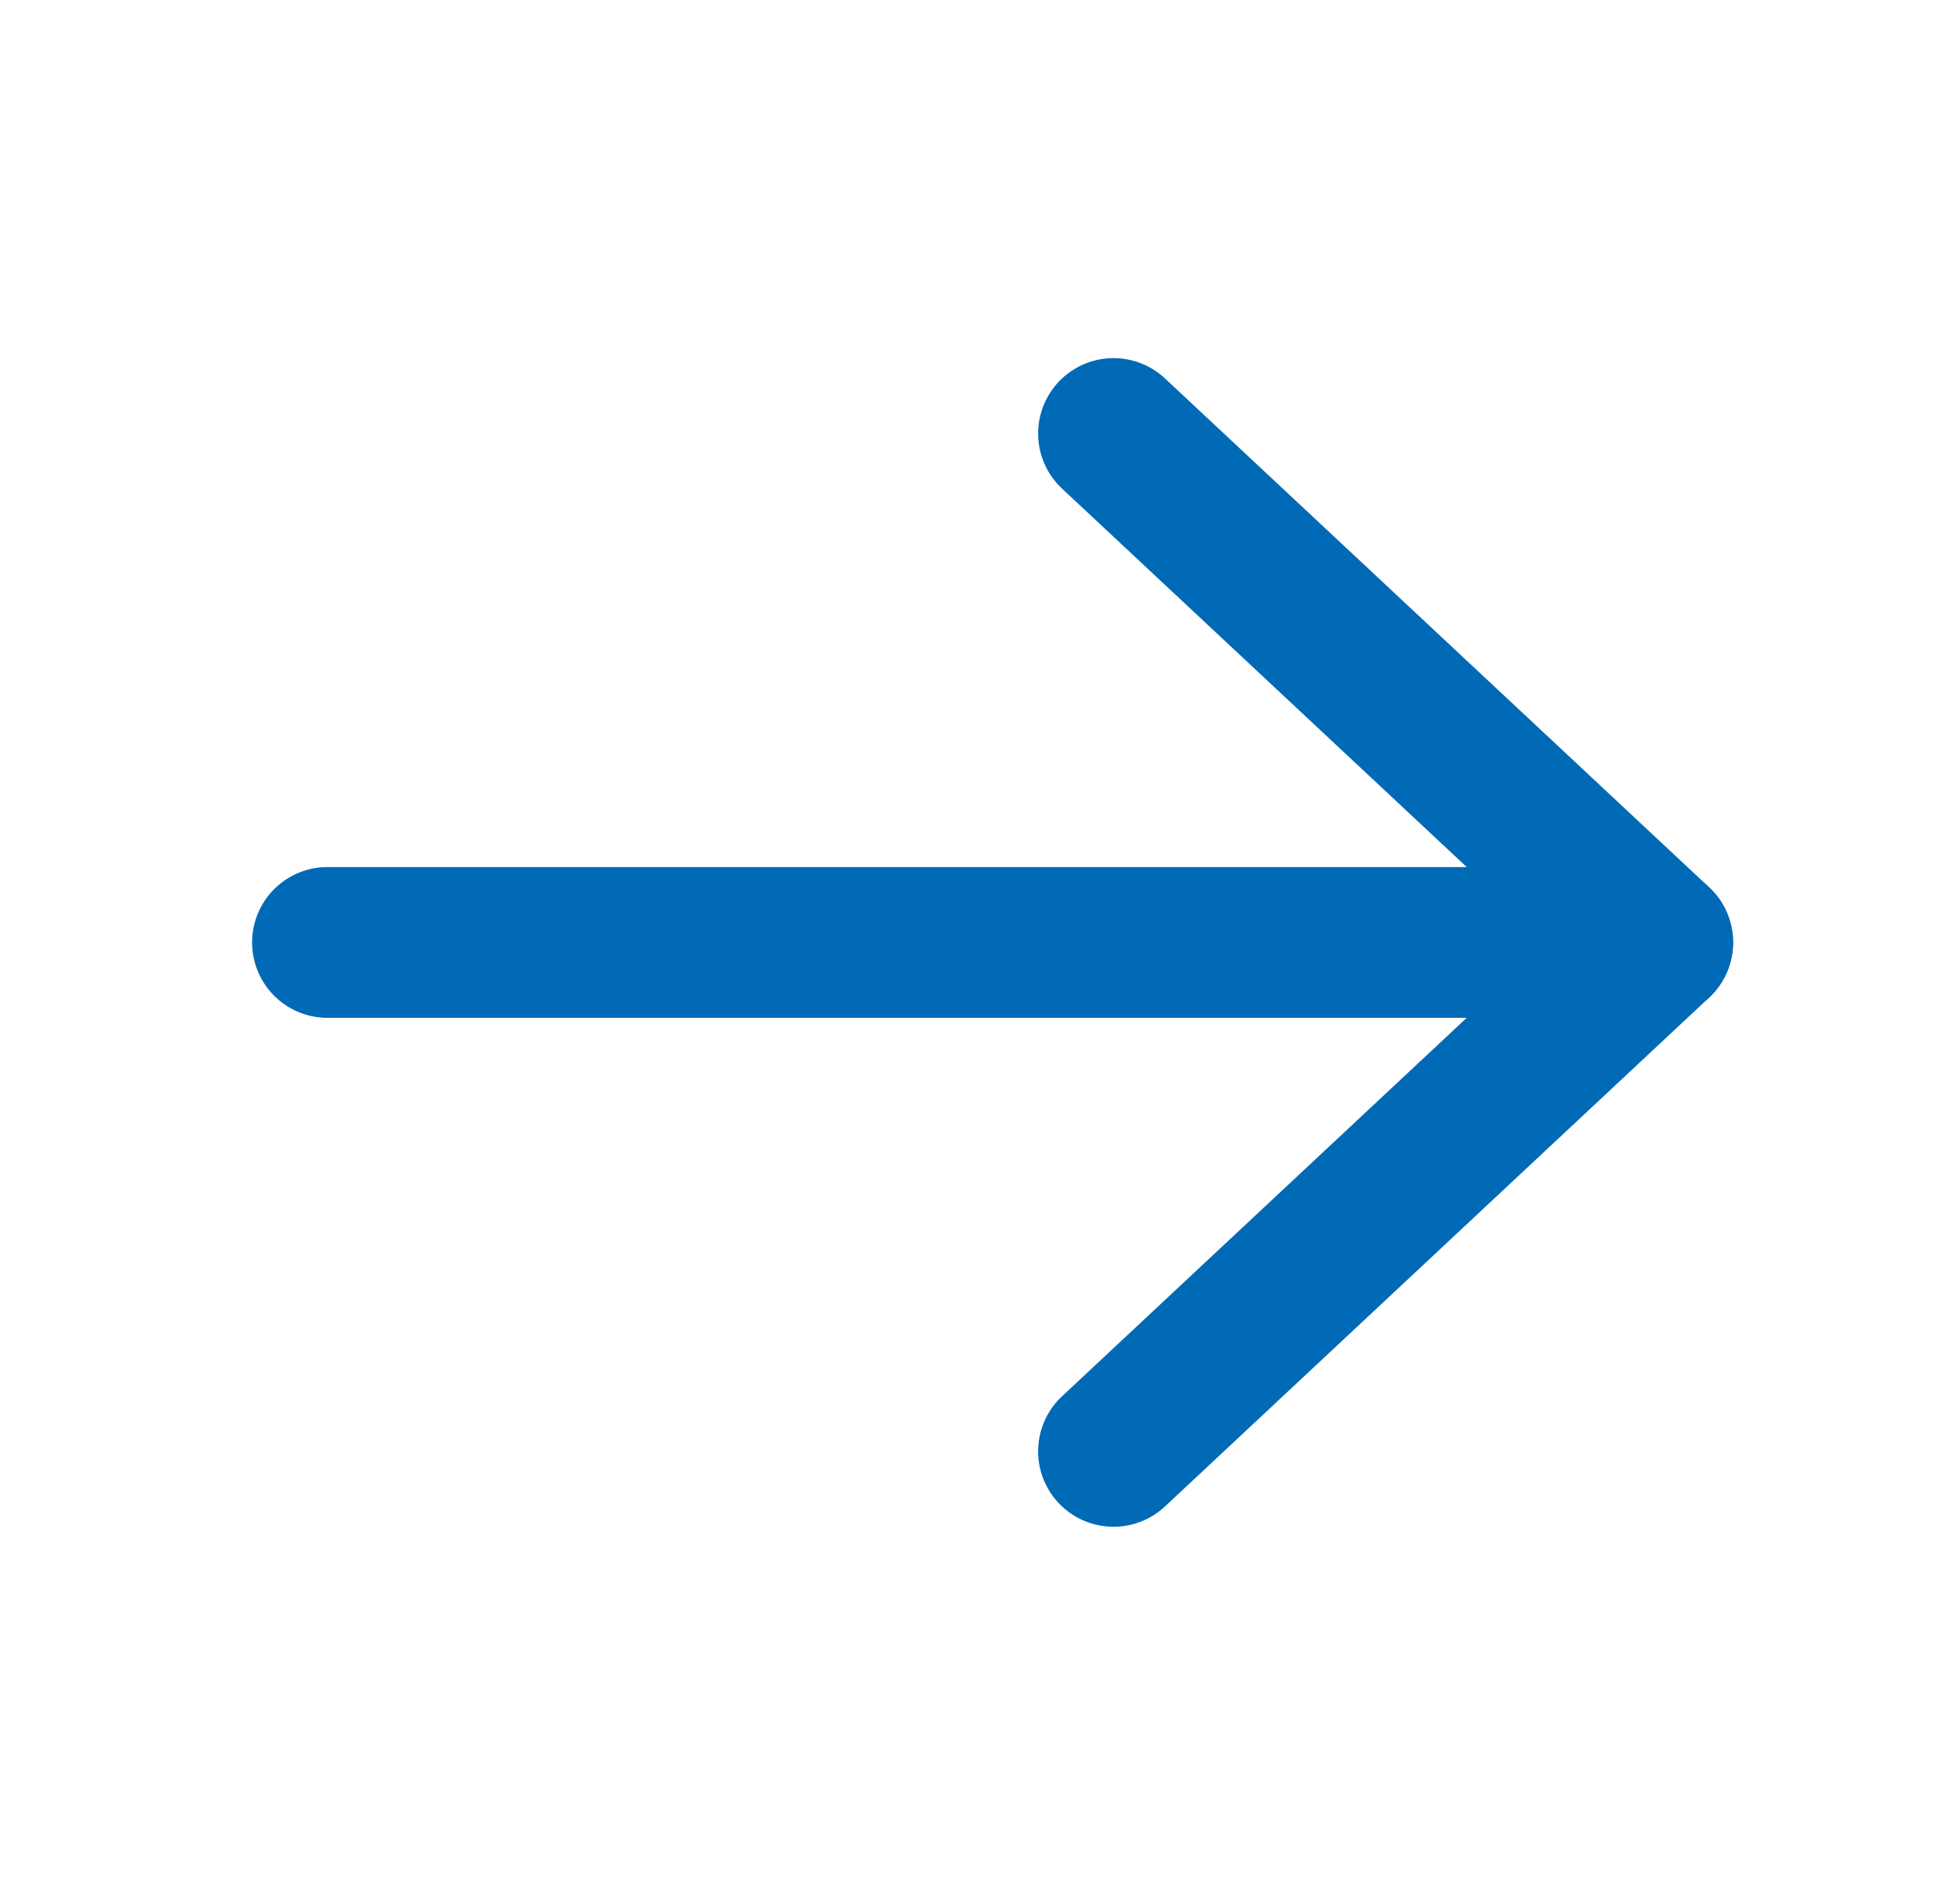
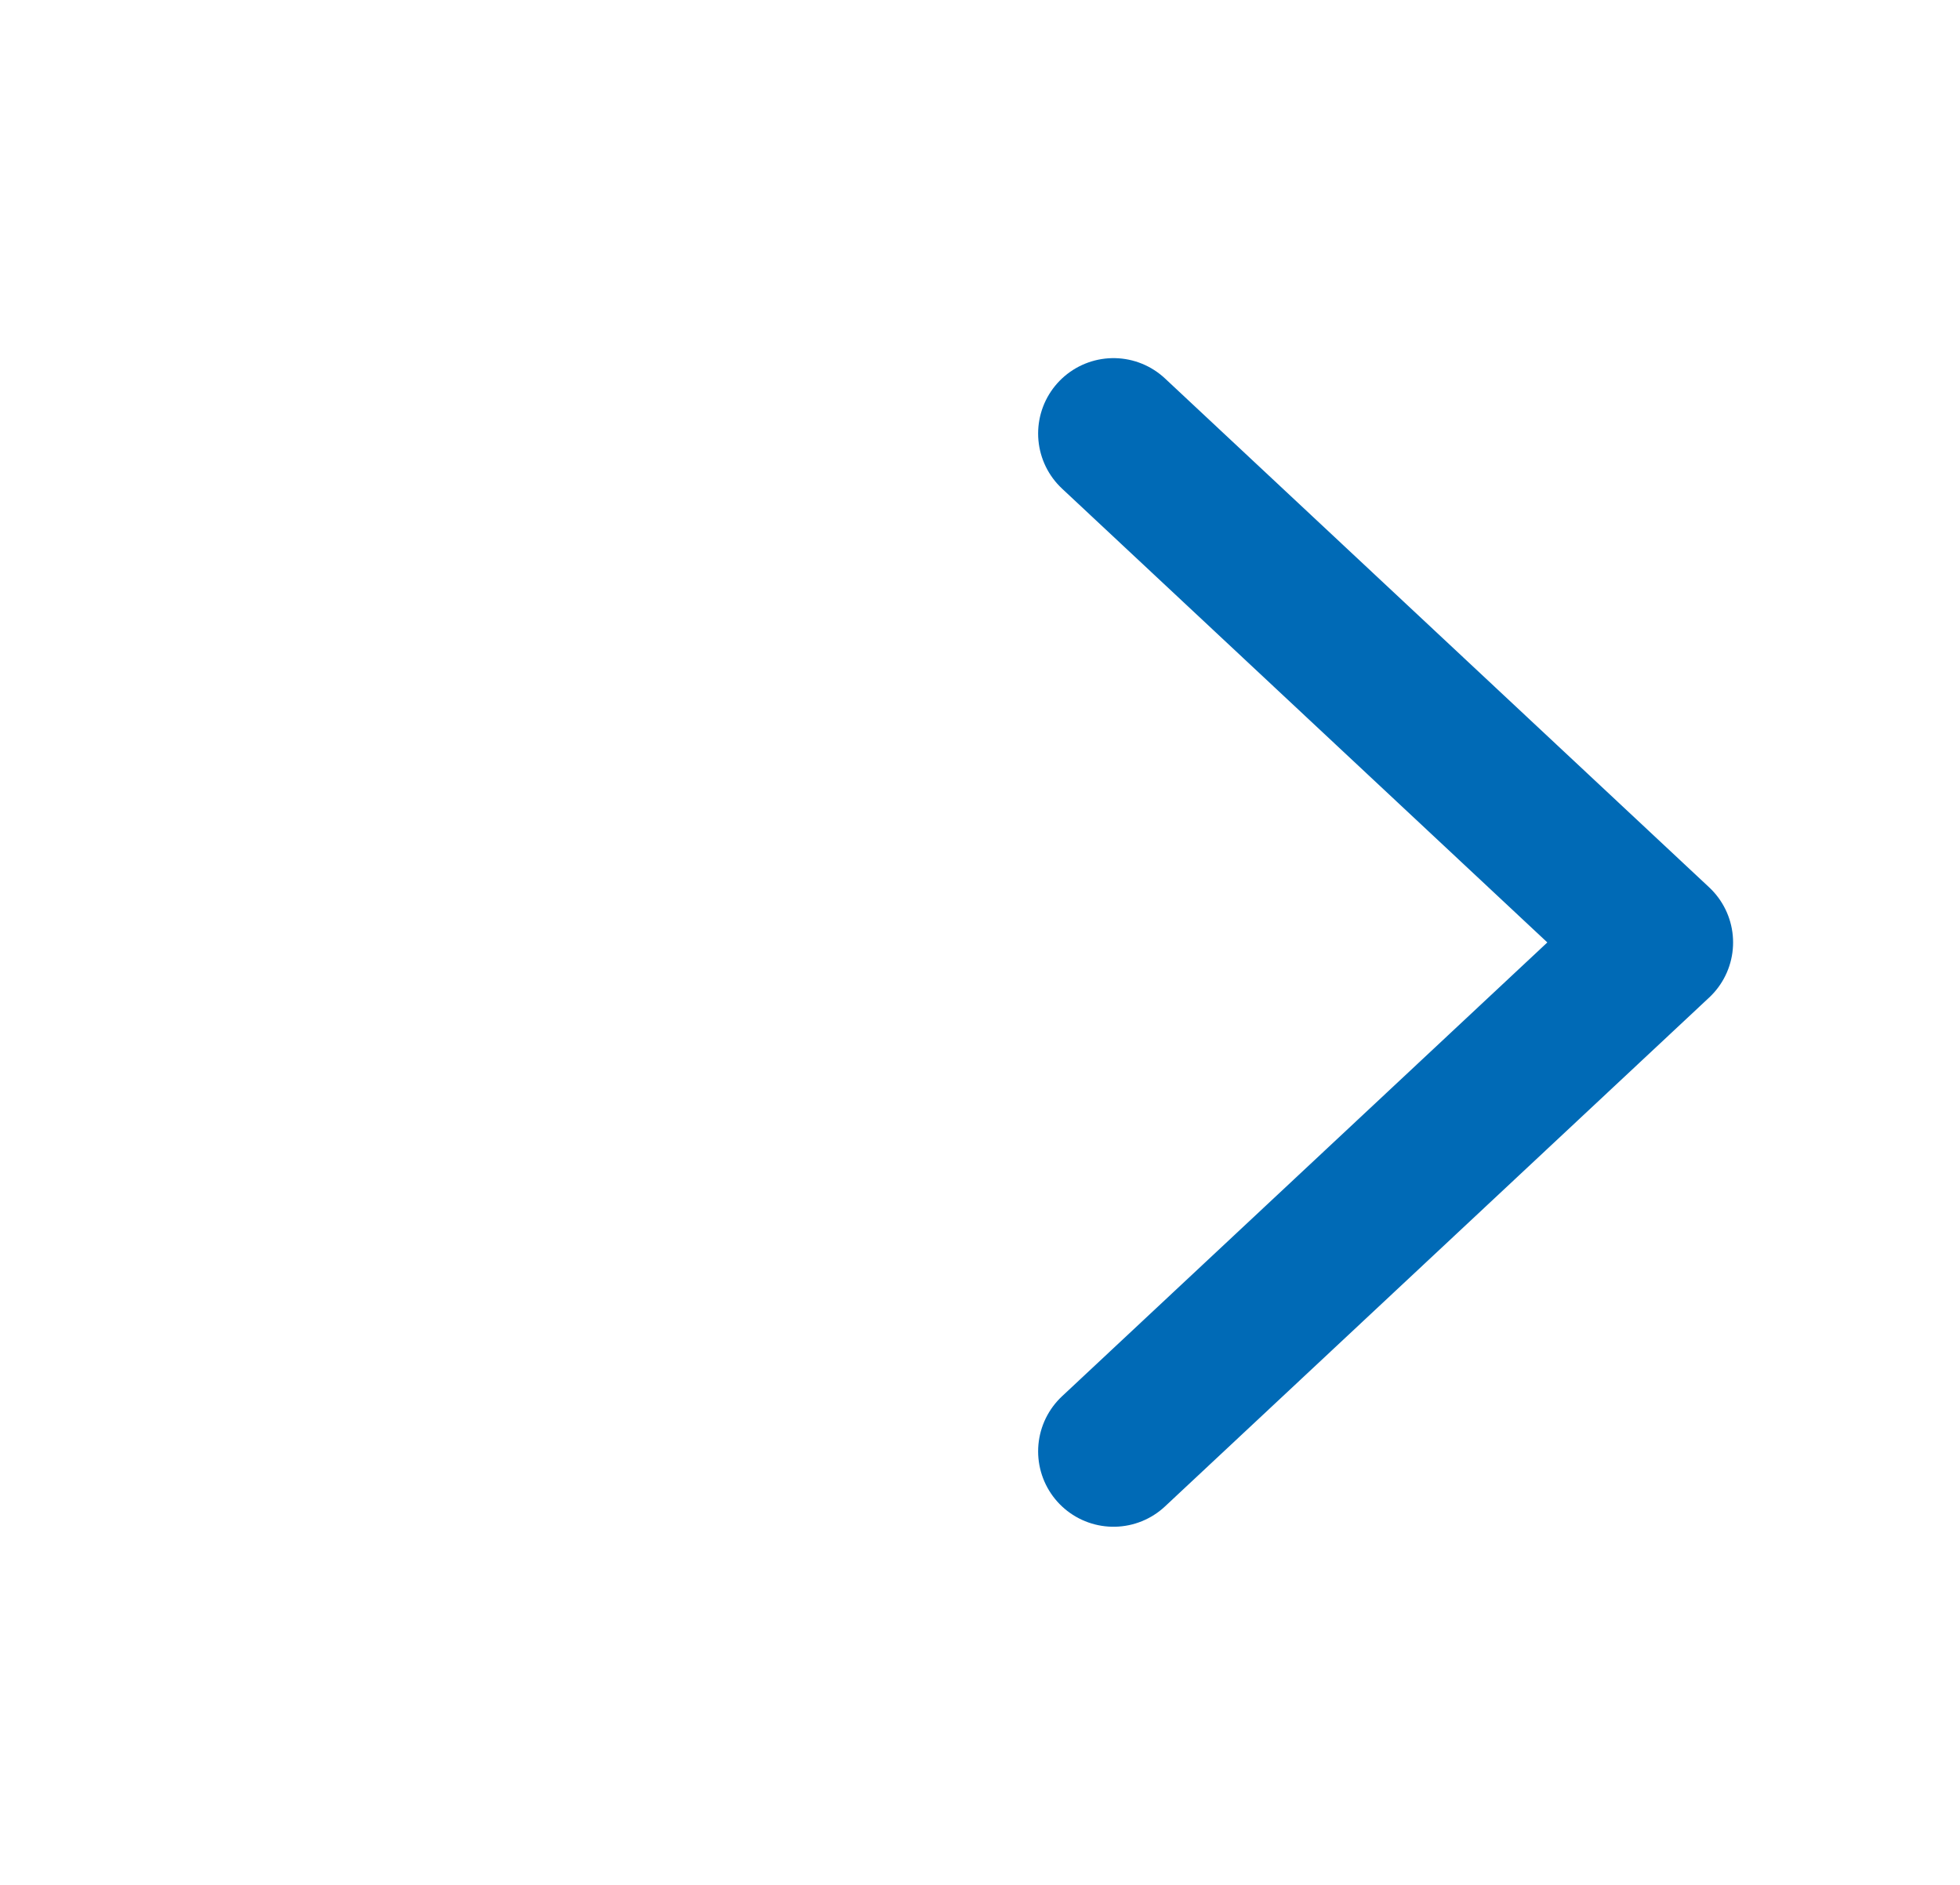
<svg xmlns="http://www.w3.org/2000/svg" width="26" height="25" viewBox="0 0 26 25" fill="none">
-   <path d="M4.344 12.5H21.99" stroke="#006AB6" stroke-width="2" stroke-linecap="round" stroke-linejoin="round" />
  <path d="M14.771 5.75L21.99 12.5L14.771 19.25" stroke="#006AB6" stroke-width="2" stroke-linecap="round" stroke-linejoin="round" />
</svg>